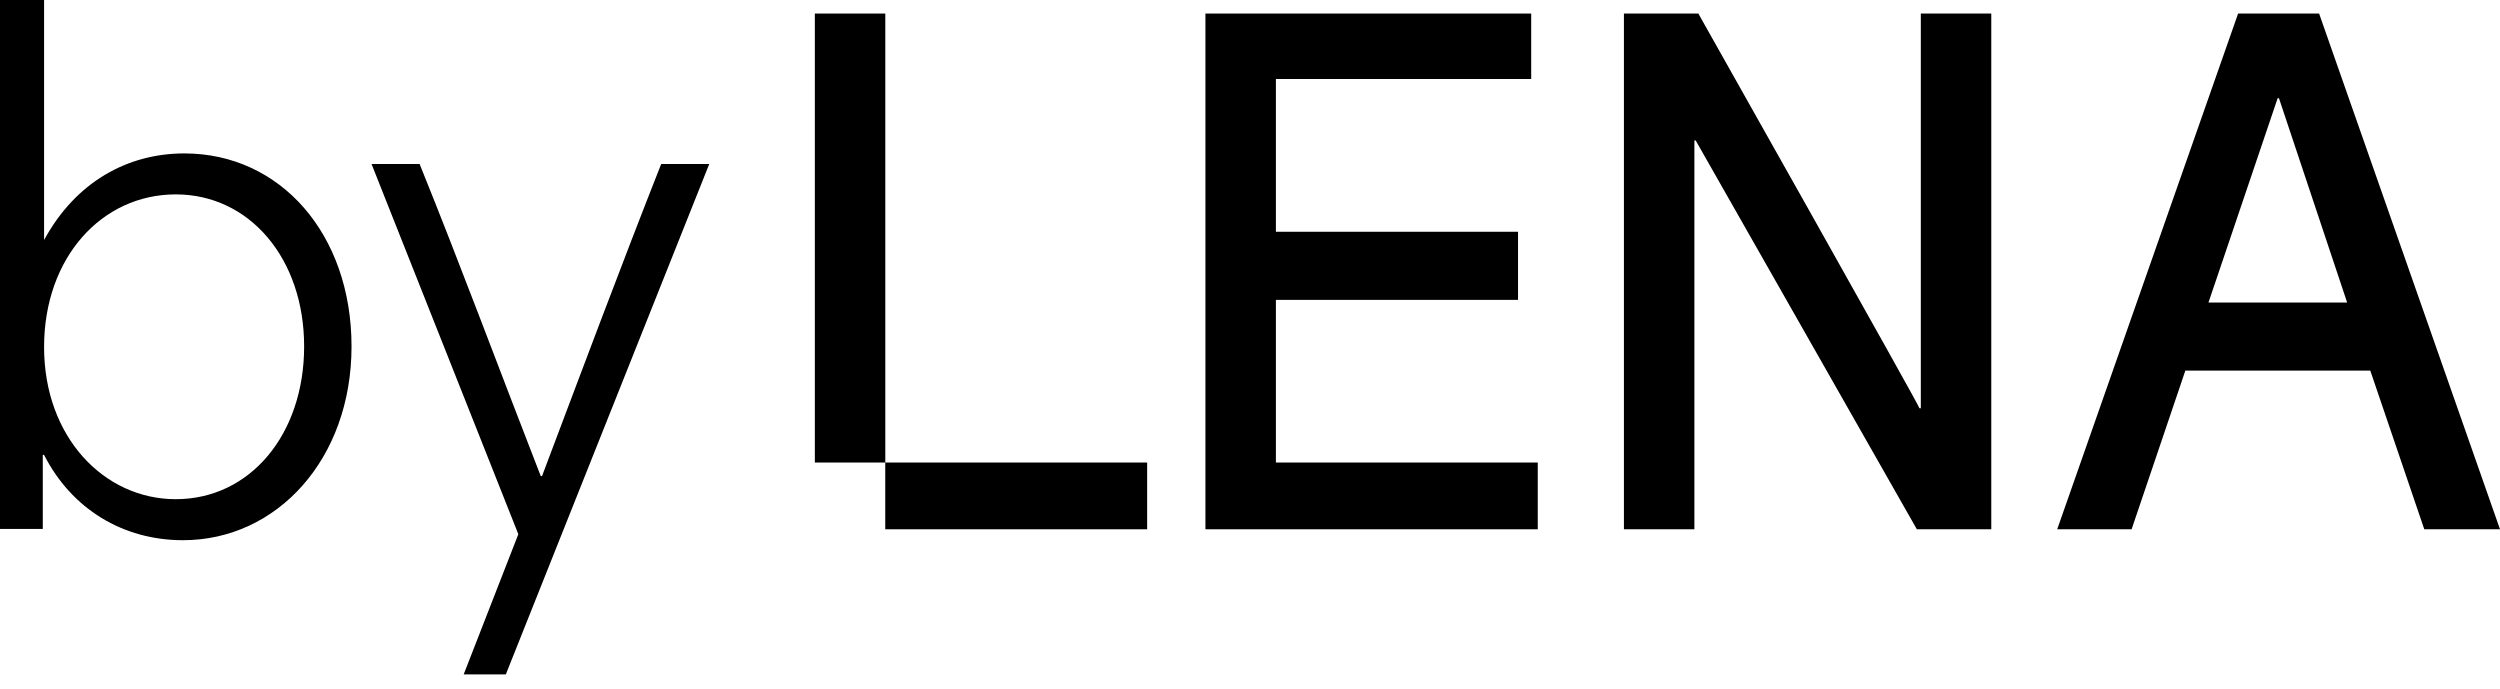
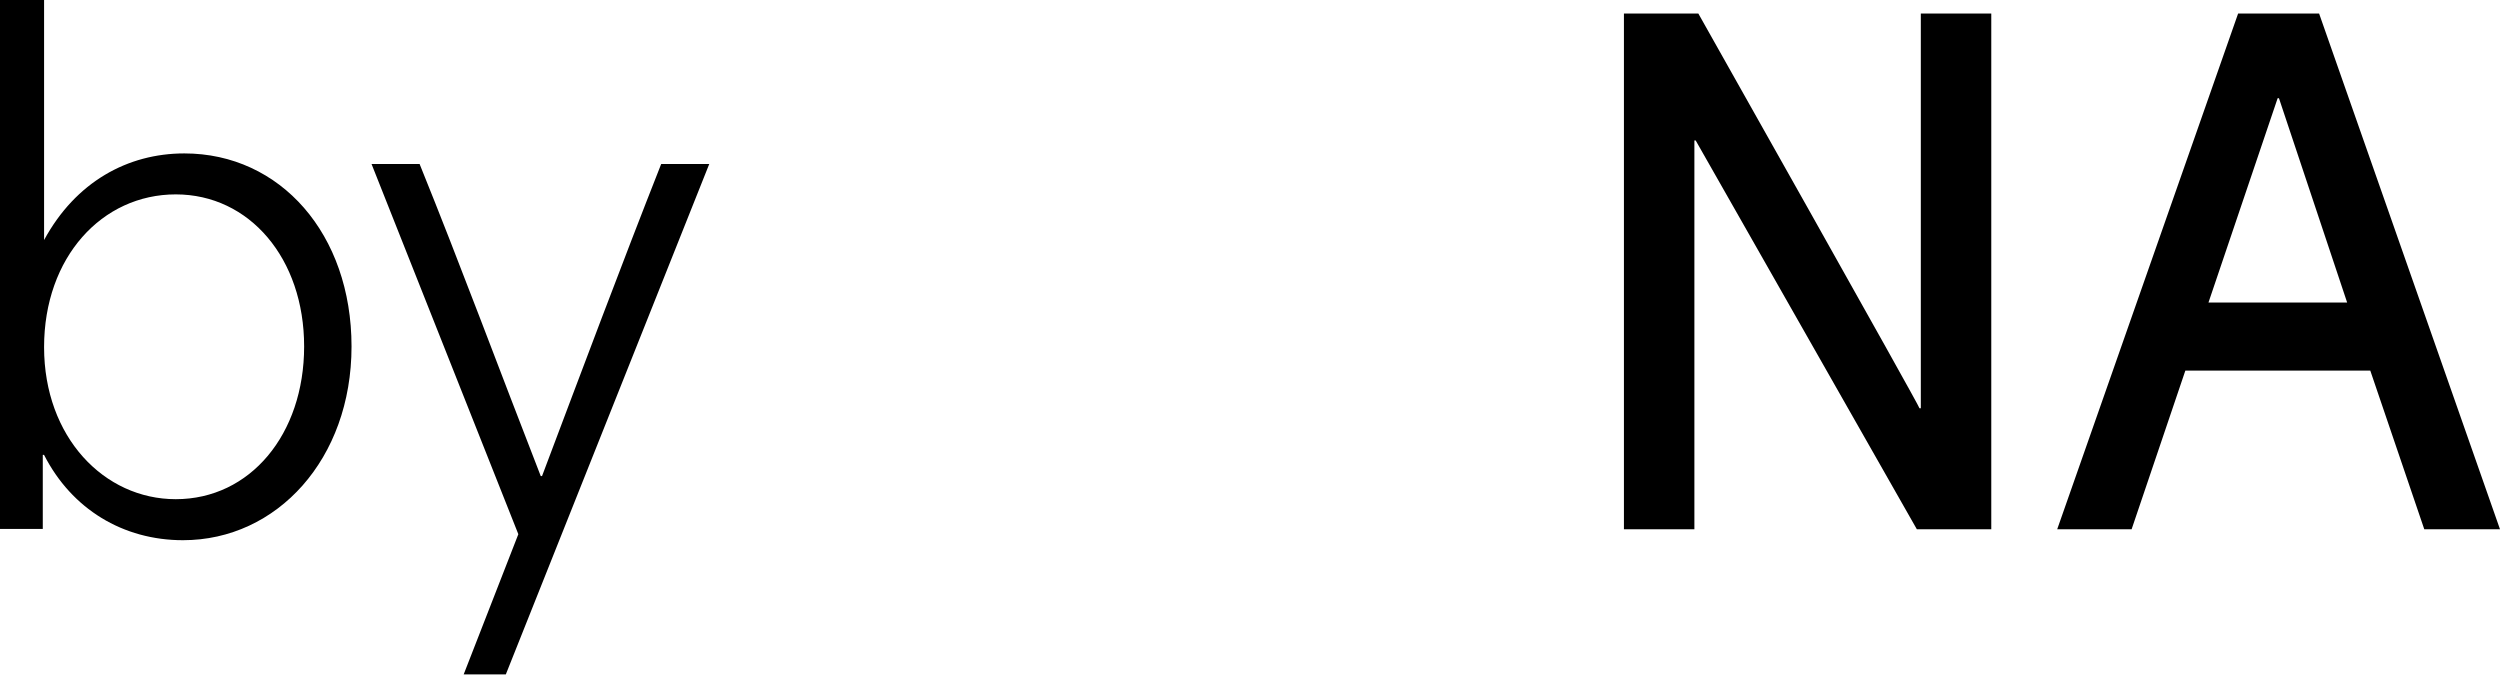
<svg xmlns="http://www.w3.org/2000/svg" fill="none" height="100%" overflow="visible" preserveAspectRatio="none" style="display: block;" viewBox="0 0 98 27" width="100%">
  <g id="Vector">
    <path d="M87.734 0.531H90.909L98 20.748H95.032L92.915 14.527H85.666L83.559 20.748H80.642L87.734 0.531ZM92.008 11.859L89.335 3.849H89.284L86.572 11.859" fill="black" />
-     <path d="M47.253 0.531H60.023V3.097H50.015V9.085H59.507V11.755H50.015V18.131H60.28V20.748H47.253V0.531Z" fill="black" />
    <path d="M63.658 0.531H66.575C66.575 0.531 75.297 16.005 75.244 16.005H75.296V0.531H78.058V20.748H75.141L66.471 5.507H66.42V20.748H63.658V0.531Z" fill="black" />
-     <path d="M34.702 18.131V20.748H44.968V18.131H34.702Z" fill="black" />
-     <path d="M34.704 0.531H31.942V18.131H34.704V0.531Z" fill="black" />
    <path d="M1.728 17.832H1.677V20.735H0V0H1.728V9.409C2.968 7.127 5.007 6.014 7.225 6.014C10.992 6.014 13.78 9.176 13.78 13.582C13.78 17.988 10.863 21.176 7.173 21.176C4.824 21.176 2.812 19.958 1.727 17.832H1.728ZM6.89 19.568C9.805 19.568 11.922 17.028 11.922 13.58C11.922 10.132 9.78 7.62 6.89 7.62C4 7.62 1.728 10.082 1.728 13.608C1.728 17.133 4.078 19.568 6.89 19.568Z" fill="black" />
    <path d="M20.32 20.943L14.564 6.428H16.448C18.074 10.445 19.571 14.489 21.197 18.662H21.248C22.822 14.489 24.344 10.42 25.919 6.428H27.803L19.828 26.437H18.176L20.318 20.942L20.32 20.943Z" fill="black" />
  </g>
</svg>